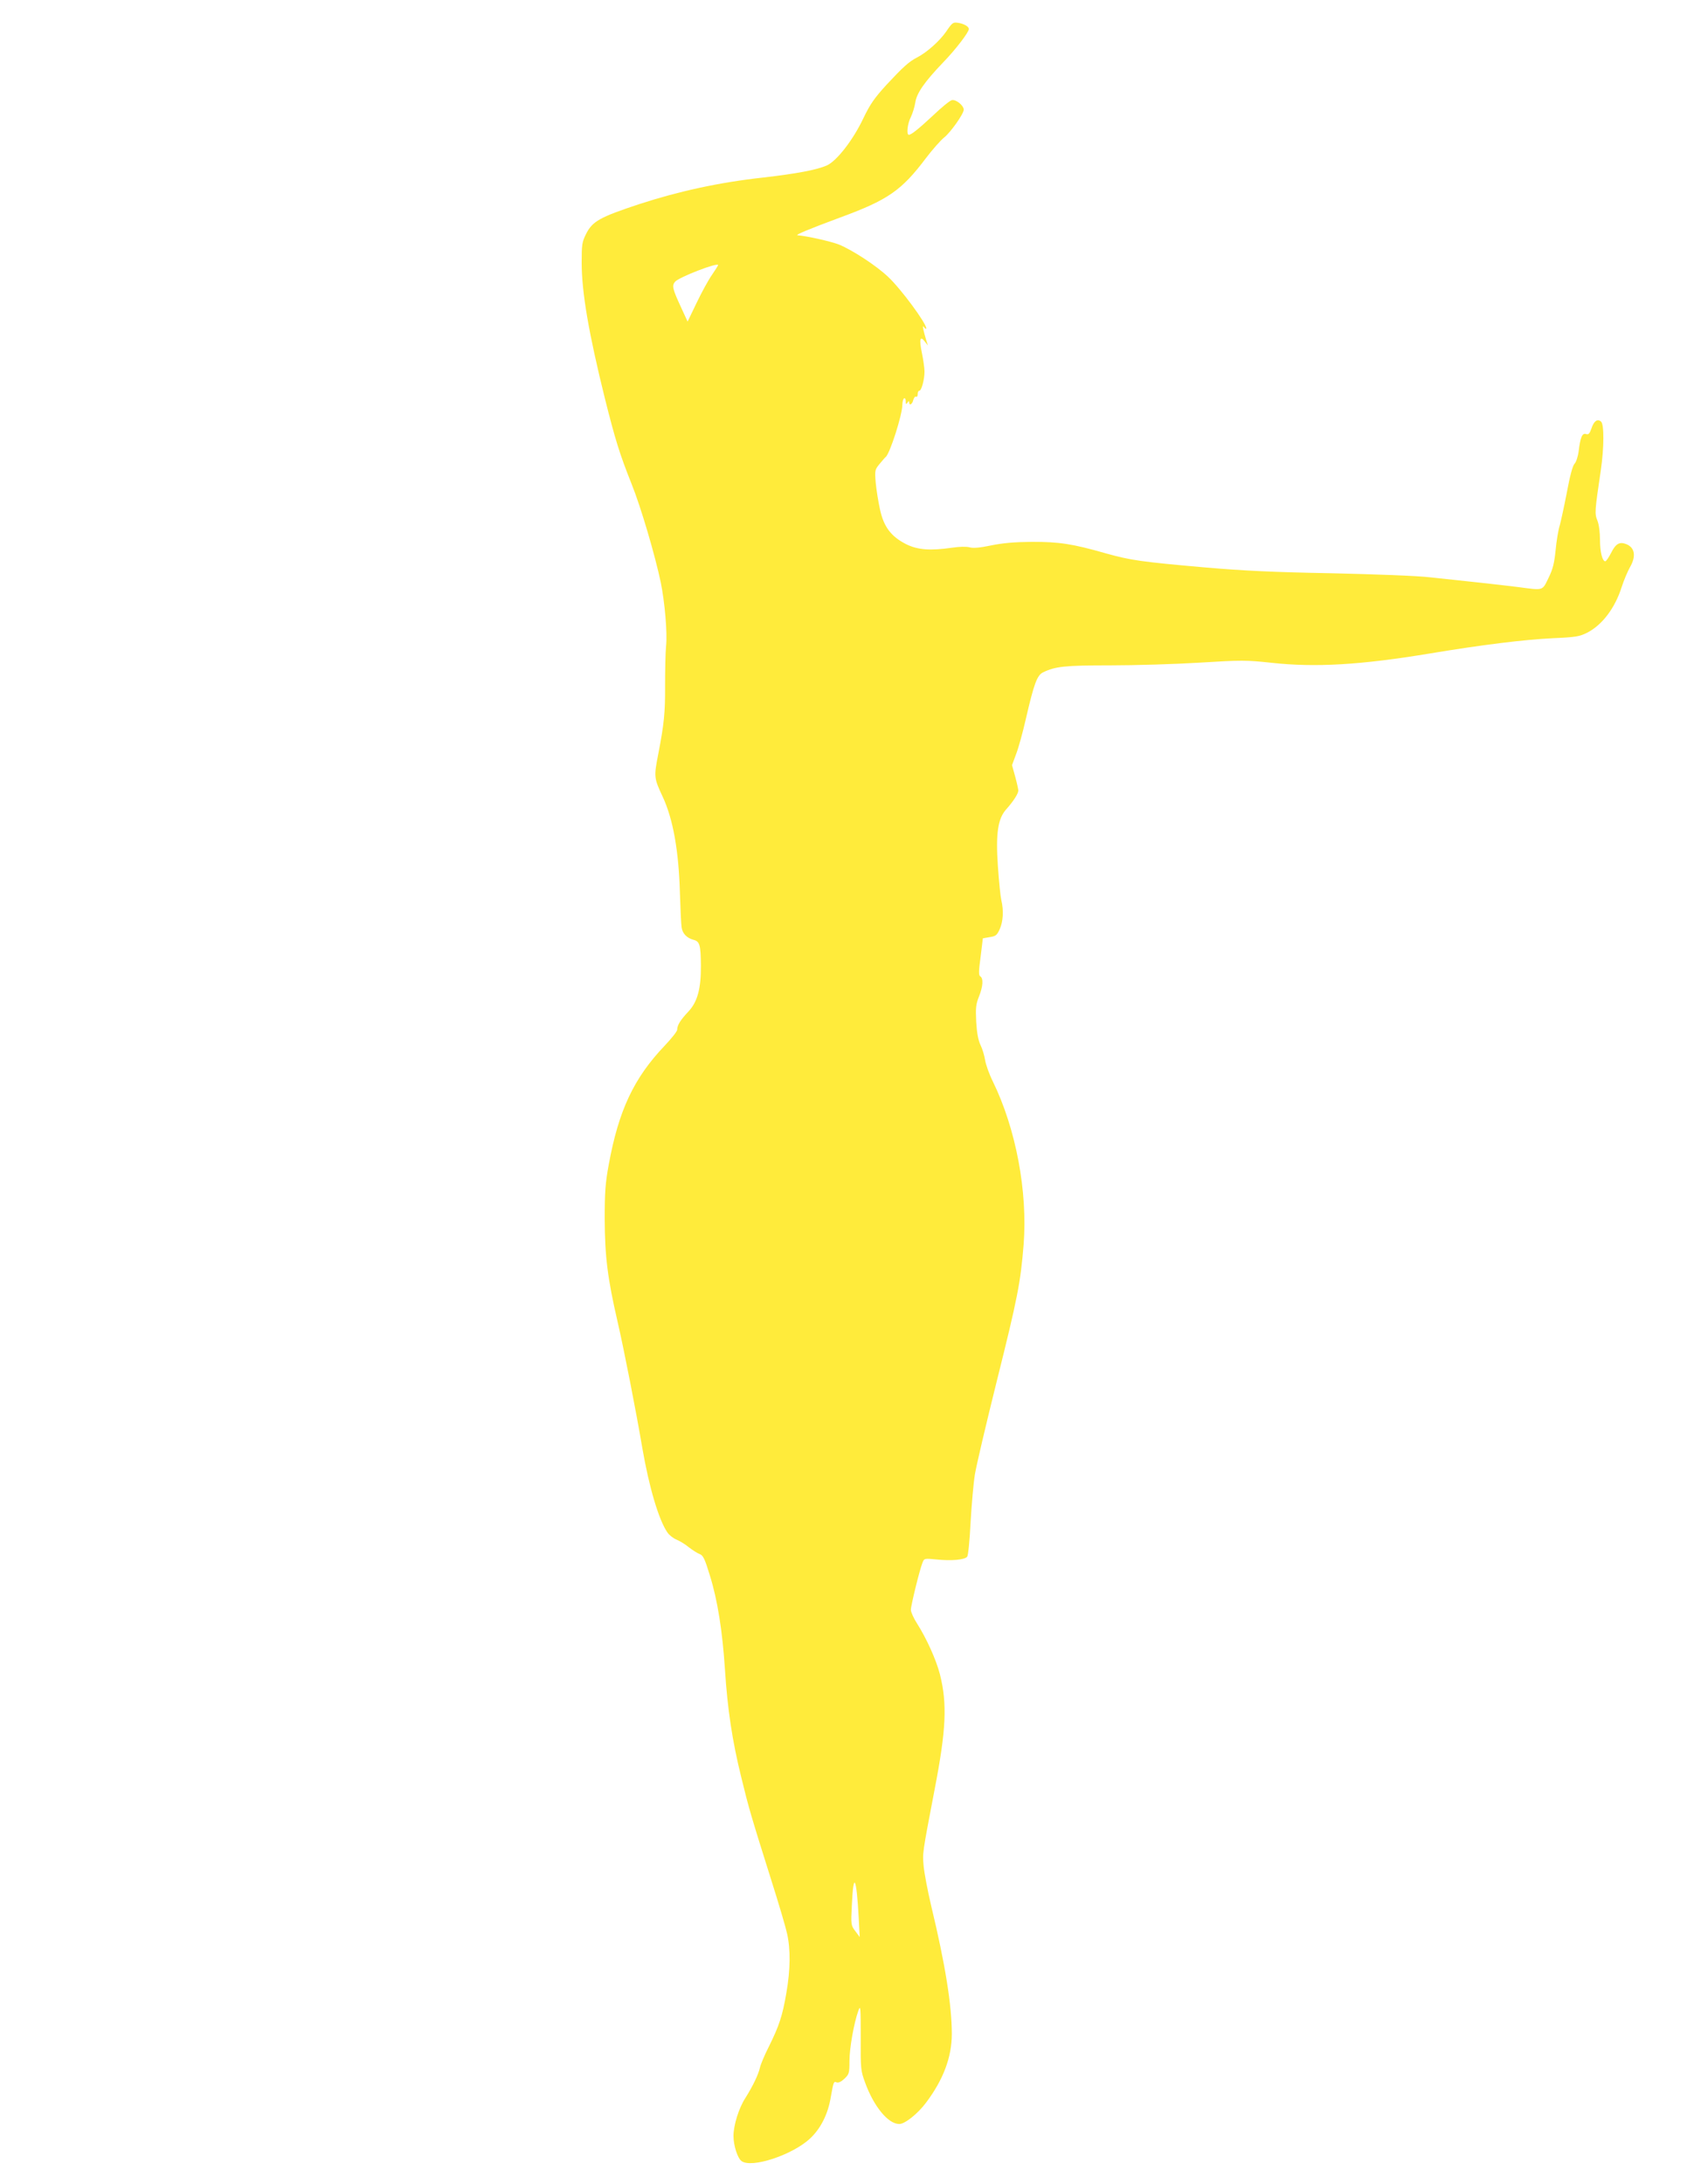
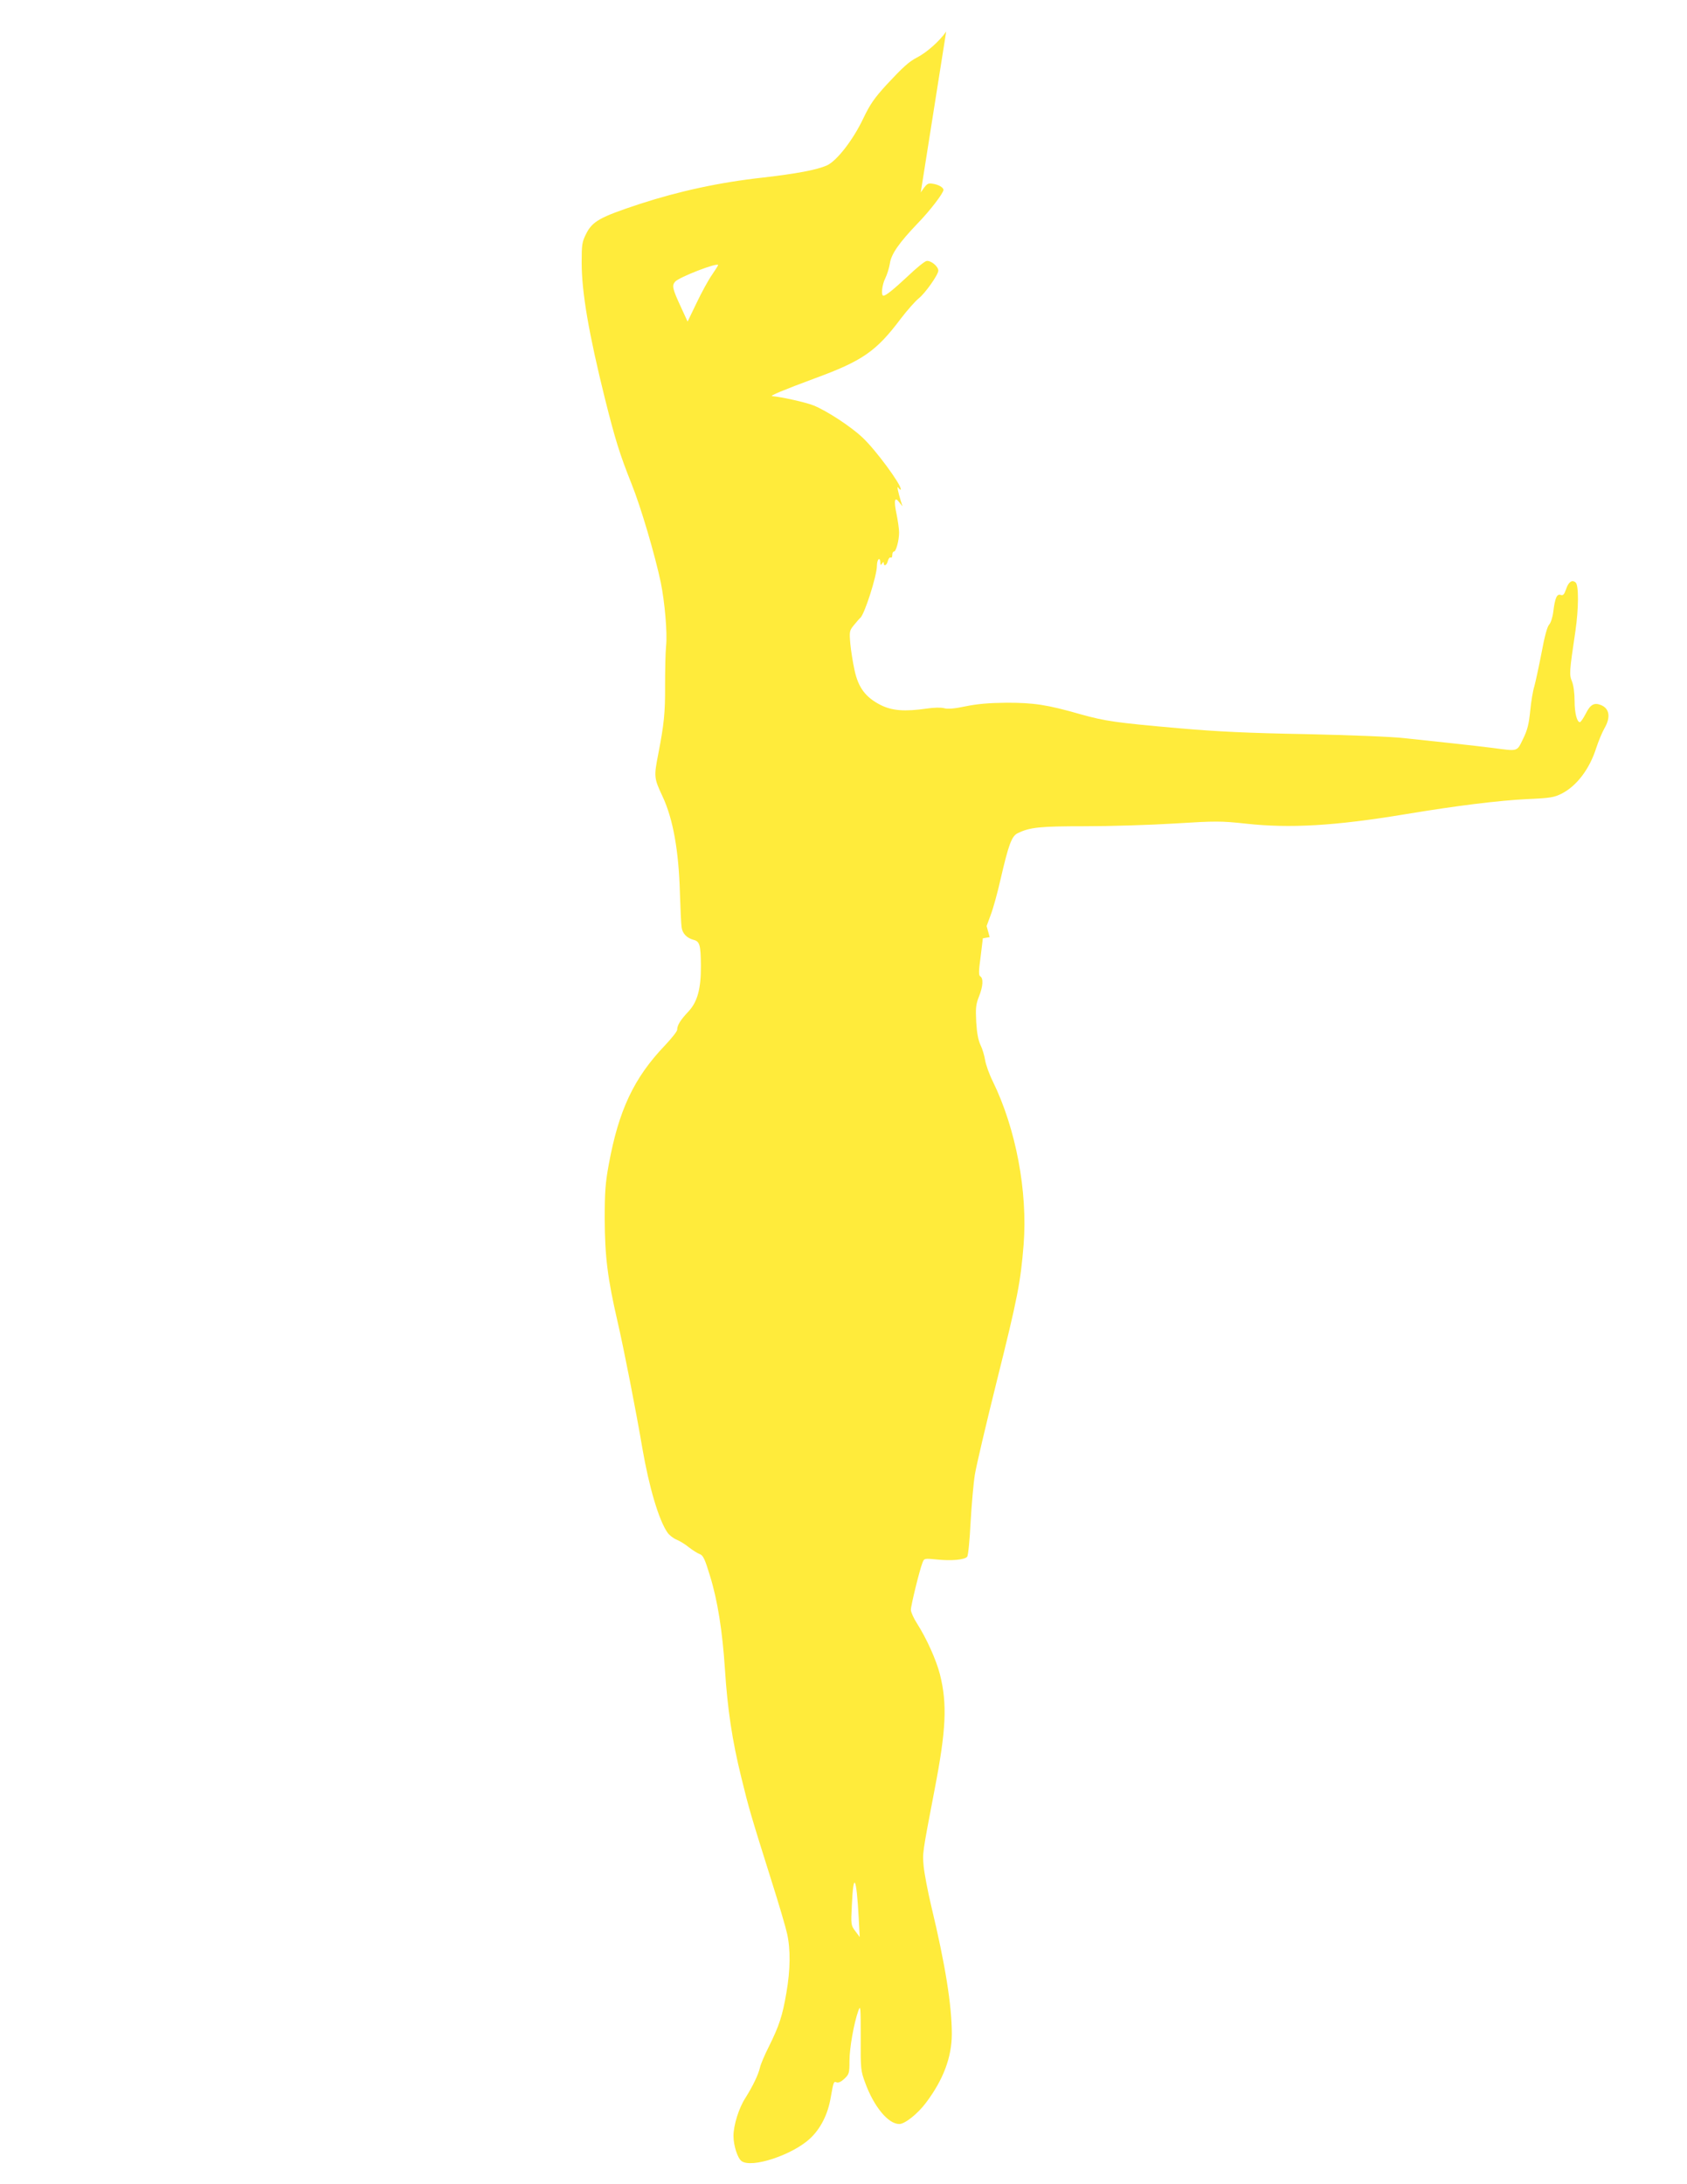
<svg xmlns="http://www.w3.org/2000/svg" version="1.0" width="989pt" height="1280pt" viewBox="0 0 989 1280" preserveAspectRatio="xMidYMid meet">
  <g transform="translate(0,1280) scale(0.1,-0.1)" fill="#ffeb3b" stroke="none">
-     <path d="M5547 12615 c-39 -56 -113 -122 -171 -152 -47 -24 -82 -56 -179 -160 -72 -79 -96 -114 -136 -197 -60 -127 -156 -250 -214 -276 -60 -26 -176 -48 -376 -71 -254 -28 -492 -80 -722 -155 -233 -77 -276 -101 -313 -175 -24 -48 -26 -63 -26 -168 0 -175 42 -417 136 -796 61 -243 86 -324 156 -500 56 -139 138 -419 172 -580 23 -114 39 -294 31 -370 -4 -38 -6 -144 -6 -235 1 -155 -6 -225 -40 -400 -26 -133 -25 -141 25 -248 62 -132 95 -318 102 -567 3 -93 7 -184 10 -201 5 -36 30 -62 70 -73 36 -9 42 -30 43 -150 1 -136 -20 -214 -74 -271 -46 -49 -65 -79 -65 -106 0 -9 -33 -51 -74 -94 -180 -189 -269 -378 -327 -695 -20 -108 -24 -162 -24 -320 1 -221 17 -348 75 -600 37 -159 109 -527 146 -745 39 -226 96 -420 147 -493 10 -15 34 -34 54 -42 19 -8 52 -28 72 -45 21 -16 49 -34 62 -39 21 -7 31 -28 61 -127 45 -145 73 -323 88 -549 15 -235 43 -419 95 -630 46 -189 57 -225 178 -610 42 -132 83 -271 91 -308 21 -92 20 -212 -4 -349 -23 -134 -42 -192 -102 -313 -25 -49 -49 -106 -53 -125 -9 -40 -41 -107 -85 -177 -39 -60 -70 -161 -70 -223 0 -56 24 -130 47 -147 58 -44 299 35 403 133 61 57 104 142 120 239 17 94 17 96 35 89 10 -4 27 4 46 22 27 26 29 33 29 103 0 76 26 222 52 295 13 36 14 23 14 -155 -1 -186 0 -197 26 -267 51 -140 135 -242 200 -242 33 0 108 60 156 124 102 135 152 268 152 404 0 167 -38 406 -120 747 -21 88 -41 194 -45 235 -7 80 -9 68 64 450 68 351 75 503 31 677 -22 85 -78 209 -134 297 -20 31 -36 67 -36 80 0 25 51 234 68 276 10 26 11 26 83 19 86 -9 164 -2 179 16 6 7 15 97 20 201 6 104 17 230 25 280 8 50 66 297 129 550 122 488 139 577 157 799 24 312 -45 679 -181 957 -21 42 -41 99 -45 125 -4 26 -16 66 -27 88 -13 28 -21 69 -25 135 -4 81 -2 103 16 148 24 60 27 107 8 119 -10 6 -10 29 2 116 l13 107 40 7 c35 5 43 11 59 47 20 45 24 109 9 171 -5 22 -14 112 -20 200 -13 188 0 276 48 330 43 48 72 93 72 112 -1 10 -9 47 -19 83 l-18 65 24 65 c14 36 40 130 58 210 47 203 65 252 100 269 72 35 128 41 394 41 145 0 381 7 525 16 245 15 271 15 421 -1 256 -28 520 -13 930 55 306 51 553 81 715 89 140 6 160 10 206 33 88 46 162 144 201 267 13 40 35 92 48 115 38 65 30 117 -22 137 -39 15 -61 2 -88 -52 -14 -27 -29 -49 -34 -49 -17 0 -31 54 -31 125 0 44 -6 91 -15 113 -17 42 -16 54 20 297 19 130 20 269 1 284 -21 18 -42 3 -56 -40 -11 -31 -17 -38 -32 -33 -22 7 -33 -18 -43 -100 -4 -32 -15 -65 -24 -74 -11 -11 -27 -69 -45 -167 -16 -82 -35 -170 -42 -195 -8 -25 -19 -89 -24 -143 -8 -79 -16 -112 -42 -165 -37 -76 -27 -73 -178 -53 -47 6 -152 18 -235 27 -82 9 -208 22 -280 30 -75 9 -320 18 -580 24 -340 6 -521 15 -740 34 -376 33 -436 42 -580 82 -199 57 -275 68 -435 68 -104 -1 -172 -7 -240 -21 -66 -14 -105 -17 -126 -11 -18 5 -60 4 -100 -2 -132 -19 -204 -13 -271 20 -89 45 -132 102 -154 204 -10 45 -21 115 -25 156 -6 73 -5 77 22 110 16 19 32 38 36 41 24 17 98 247 98 306 0 17 5 35 10 38 6 3 10 -4 10 -17 0 -18 2 -20 10 -8 6 10 10 11 10 3 0 -23 18 -14 24 12 4 14 11 23 16 20 6 -3 10 3 10 14 0 12 4 21 10 21 12 0 30 65 30 112 0 20 -7 69 -15 108 -17 81 -11 105 16 69 l19 -24 -11 35 c-6 19 -13 46 -16 60 -4 20 -2 22 6 10 6 -8 11 -10 11 -4 0 30 -148 231 -223 301 -68 65 -209 157 -287 189 -47 19 -191 51 -244 55 -18 1 68 37 249 104 281 103 361 159 504 349 38 50 86 104 106 120 38 30 115 139 115 163 0 25 -46 62 -70 56 -12 -3 -61 -43 -108 -88 -86 -80 -129 -115 -144 -115 -15 0 -8 66 12 104 10 21 22 59 26 85 8 55 53 120 164 236 71 73 150 176 150 195 0 14 -28 31 -62 36 -31 5 -35 2 -71 -51z m-1337 -1369 c0 -2 -16 -28 -36 -57 -21 -30 -61 -103 -90 -164 l-53 -110 -39 85 c-50 108 -54 126 -34 149 24 27 252 115 252 97z m824 -9685 l6 -115 -26 35 c-25 33 -26 37 -20 152 9 201 27 168 40 -72z" />
+     <path d="M5547 12615 c-39 -56 -113 -122 -171 -152 -47 -24 -82 -56 -179 -160 -72 -79 -96 -114 -136 -197 -60 -127 -156 -250 -214 -276 -60 -26 -176 -48 -376 -71 -254 -28 -492 -80 -722 -155 -233 -77 -276 -101 -313 -175 -24 -48 -26 -63 -26 -168 0 -175 42 -417 136 -796 61 -243 86 -324 156 -500 56 -139 138 -419 172 -580 23 -114 39 -294 31 -370 -4 -38 -6 -144 -6 -235 1 -155 -6 -225 -40 -400 -26 -133 -25 -141 25 -248 62 -132 95 -318 102 -567 3 -93 7 -184 10 -201 5 -36 30 -62 70 -73 36 -9 42 -30 43 -150 1 -136 -20 -214 -74 -271 -46 -49 -65 -79 -65 -106 0 -9 -33 -51 -74 -94 -180 -189 -269 -378 -327 -695 -20 -108 -24 -162 -24 -320 1 -221 17 -348 75 -600 37 -159 109 -527 146 -745 39 -226 96 -420 147 -493 10 -15 34 -34 54 -42 19 -8 52 -28 72 -45 21 -16 49 -34 62 -39 21 -7 31 -28 61 -127 45 -145 73 -323 88 -549 15 -235 43 -419 95 -630 46 -189 57 -225 178 -610 42 -132 83 -271 91 -308 21 -92 20 -212 -4 -349 -23 -134 -42 -192 -102 -313 -25 -49 -49 -106 -53 -125 -9 -40 -41 -107 -85 -177 -39 -60 -70 -161 -70 -223 0 -56 24 -130 47 -147 58 -44 299 35 403 133 61 57 104 142 120 239 17 94 17 96 35 89 10 -4 27 4 46 22 27 26 29 33 29 103 0 76 26 222 52 295 13 36 14 23 14 -155 -1 -186 0 -197 26 -267 51 -140 135 -242 200 -242 33 0 108 60 156 124 102 135 152 268 152 404 0 167 -38 406 -120 747 -21 88 -41 194 -45 235 -7 80 -9 68 64 450 68 351 75 503 31 677 -22 85 -78 209 -134 297 -20 31 -36 67 -36 80 0 25 51 234 68 276 10 26 11 26 83 19 86 -9 164 -2 179 16 6 7 15 97 20 201 6 104 17 230 25 280 8 50 66 297 129 550 122 488 139 577 157 799 24 312 -45 679 -181 957 -21 42 -41 99 -45 125 -4 26 -16 66 -27 88 -13 28 -21 69 -25 135 -4 81 -2 103 16 148 24 60 27 107 8 119 -10 6 -10 29 2 116 l13 107 40 7 l-18 65 24 65 c14 36 40 130 58 210 47 203 65 252 100 269 72 35 128 41 394 41 145 0 381 7 525 16 245 15 271 15 421 -1 256 -28 520 -13 930 55 306 51 553 81 715 89 140 6 160 10 206 33 88 46 162 144 201 267 13 40 35 92 48 115 38 65 30 117 -22 137 -39 15 -61 2 -88 -52 -14 -27 -29 -49 -34 -49 -17 0 -31 54 -31 125 0 44 -6 91 -15 113 -17 42 -16 54 20 297 19 130 20 269 1 284 -21 18 -42 3 -56 -40 -11 -31 -17 -38 -32 -33 -22 7 -33 -18 -43 -100 -4 -32 -15 -65 -24 -74 -11 -11 -27 -69 -45 -167 -16 -82 -35 -170 -42 -195 -8 -25 -19 -89 -24 -143 -8 -79 -16 -112 -42 -165 -37 -76 -27 -73 -178 -53 -47 6 -152 18 -235 27 -82 9 -208 22 -280 30 -75 9 -320 18 -580 24 -340 6 -521 15 -740 34 -376 33 -436 42 -580 82 -199 57 -275 68 -435 68 -104 -1 -172 -7 -240 -21 -66 -14 -105 -17 -126 -11 -18 5 -60 4 -100 -2 -132 -19 -204 -13 -271 20 -89 45 -132 102 -154 204 -10 45 -21 115 -25 156 -6 73 -5 77 22 110 16 19 32 38 36 41 24 17 98 247 98 306 0 17 5 35 10 38 6 3 10 -4 10 -17 0 -18 2 -20 10 -8 6 10 10 11 10 3 0 -23 18 -14 24 12 4 14 11 23 16 20 6 -3 10 3 10 14 0 12 4 21 10 21 12 0 30 65 30 112 0 20 -7 69 -15 108 -17 81 -11 105 16 69 l19 -24 -11 35 c-6 19 -13 46 -16 60 -4 20 -2 22 6 10 6 -8 11 -10 11 -4 0 30 -148 231 -223 301 -68 65 -209 157 -287 189 -47 19 -191 51 -244 55 -18 1 68 37 249 104 281 103 361 159 504 349 38 50 86 104 106 120 38 30 115 139 115 163 0 25 -46 62 -70 56 -12 -3 -61 -43 -108 -88 -86 -80 -129 -115 -144 -115 -15 0 -8 66 12 104 10 21 22 59 26 85 8 55 53 120 164 236 71 73 150 176 150 195 0 14 -28 31 -62 36 -31 5 -35 2 -71 -51z m-1337 -1369 c0 -2 -16 -28 -36 -57 -21 -30 -61 -103 -90 -164 l-53 -110 -39 85 c-50 108 -54 126 -34 149 24 27 252 115 252 97z m824 -9685 l6 -115 -26 35 c-25 33 -26 37 -20 152 9 201 27 168 40 -72z" />
  </g>
</svg>